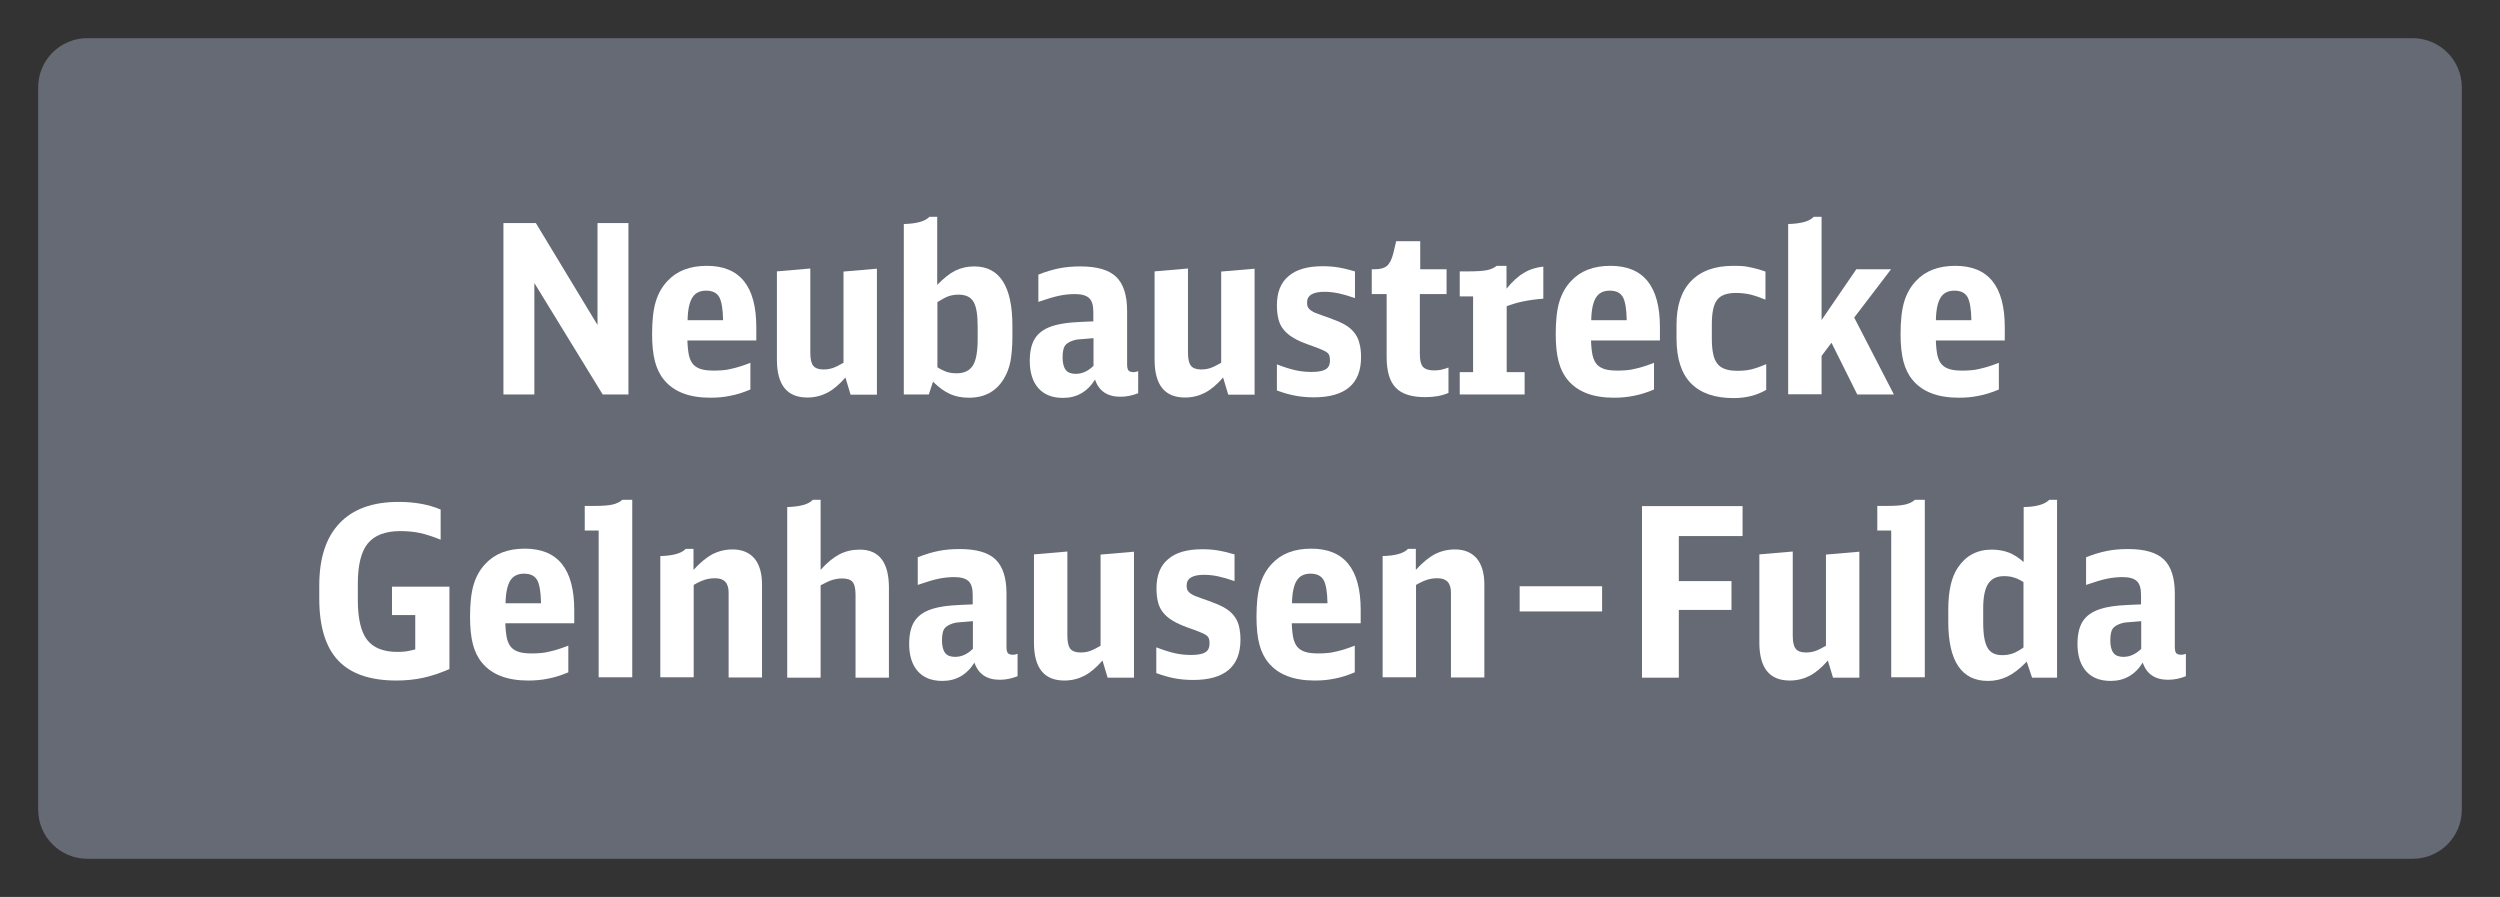
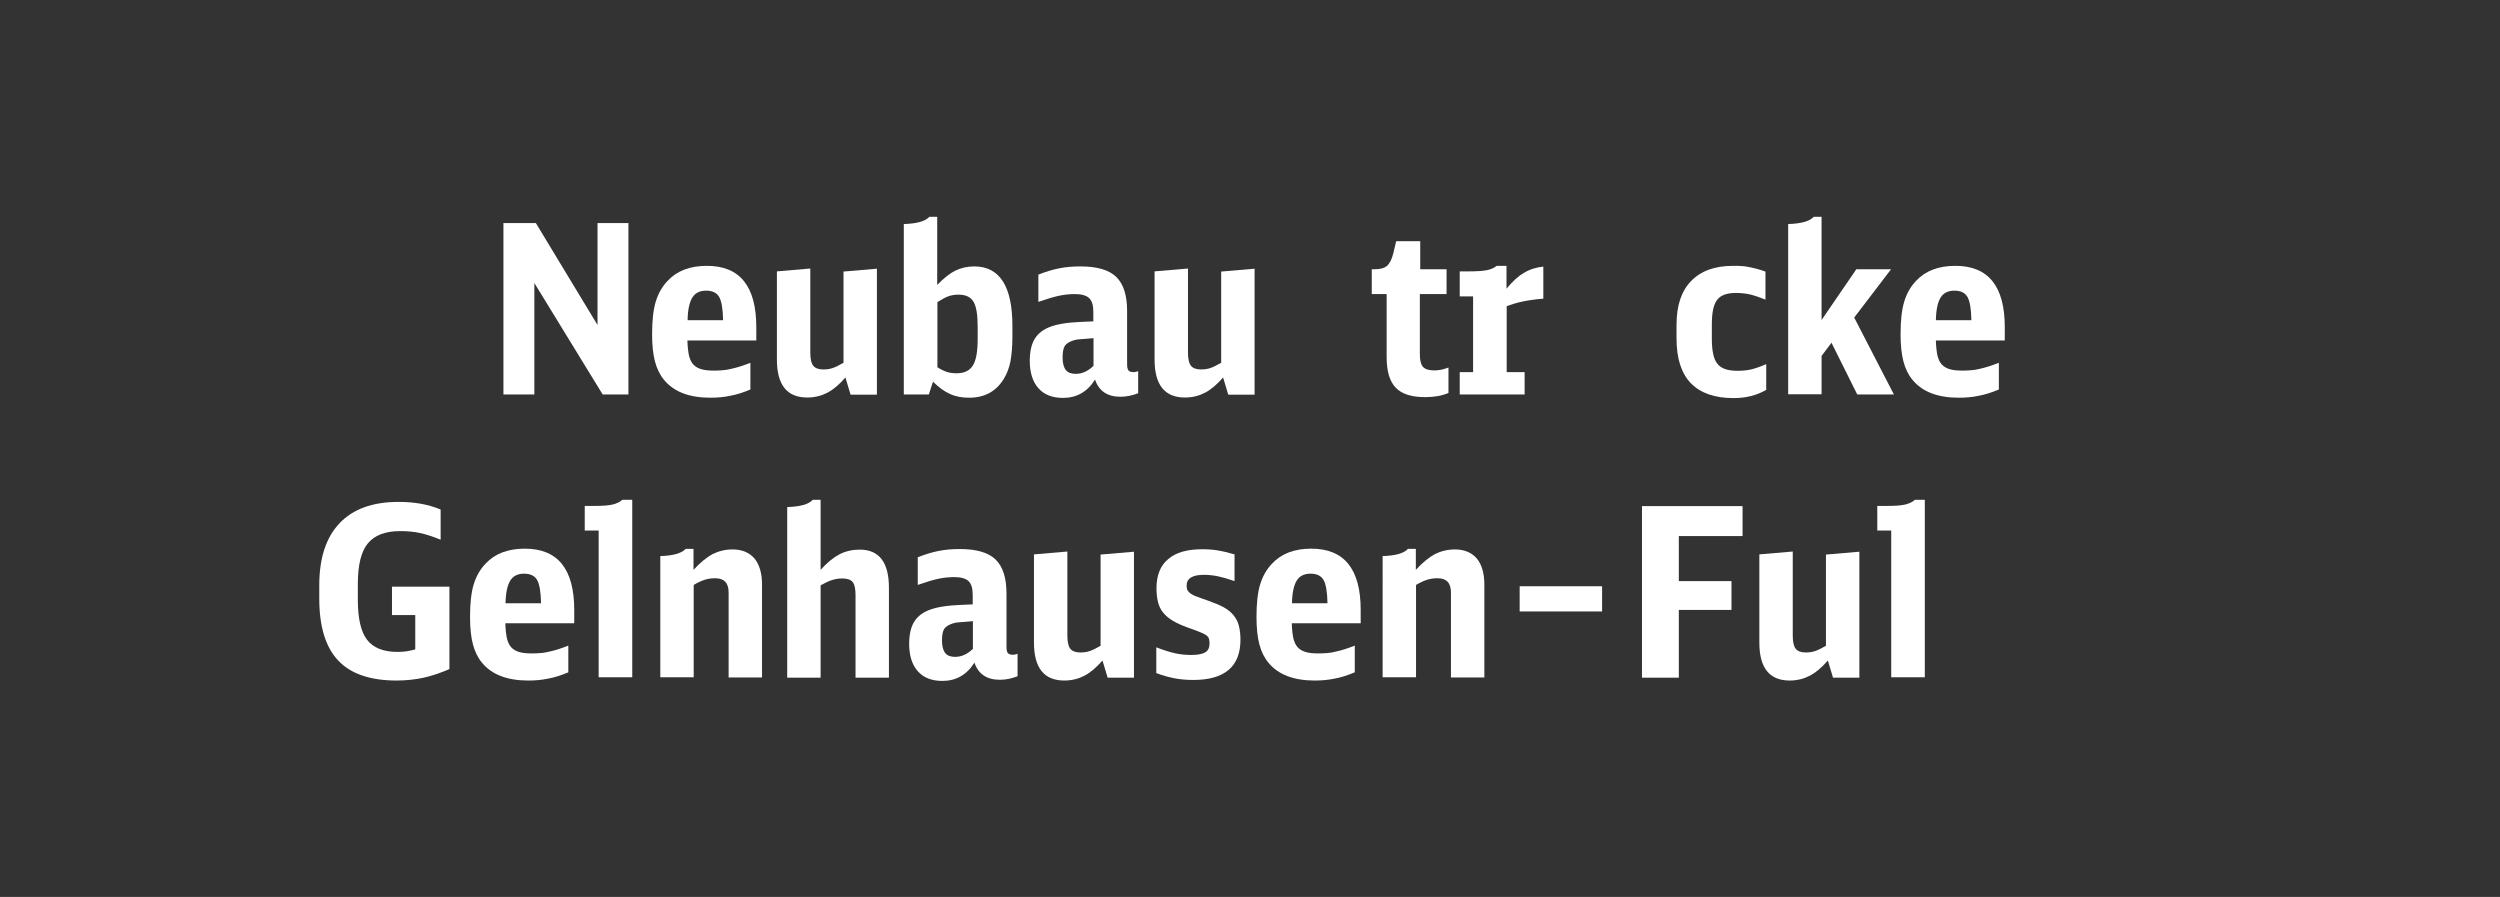
<svg xmlns="http://www.w3.org/2000/svg" version="1.1" id="Ebene_1" x="0px" y="0px" viewBox="0 0 131 47" enable-background="new 0 0 131 47" xml:space="preserve">
  <rect x="0" y="0" width="131" height="47" fill="#333333" stroke="none" />
  <g>
-     <path fill="#656A74" d="M126.42,45H4.58C3.15,45,2,43.85,2,42.42V4.58C2,3.15,3.15,2,4.58,2h121.84c1.42,0,2.58,1.15,2.58,2.58   v37.84C129,43.85,127.85,45,126.42,45z" />
    <g>
      <path fill="#FFFFFF" d="M26.39,11.69h1.69l3.23,5.34v-5.34h1.62v8.98h-1.35L28,14.83v5.84h-1.62V11.69z" />
      <path fill="#FFFFFF" d="M36.02,17.86c0.01,0.31,0.04,0.56,0.08,0.76c0.05,0.2,0.12,0.36,0.23,0.48c0.11,0.12,0.26,0.2,0.43,0.25    s0.4,0.07,0.67,0.07c0.16,0,0.3-0.01,0.44-0.02s0.28-0.03,0.43-0.07c0.14-0.03,0.3-0.07,0.46-0.12c0.17-0.05,0.35-0.12,0.56-0.2    v1.4c-0.38,0.16-0.73,0.27-1.06,0.33c-0.33,0.07-0.67,0.1-1.04,0.1c-1.1,0-1.91-0.31-2.42-0.93c-0.22-0.26-0.38-0.59-0.48-0.97    c-0.1-0.38-0.15-0.86-0.15-1.43c0-0.7,0.06-1.27,0.19-1.7c0.13-0.43,0.34-0.8,0.62-1.09c0.49-0.53,1.18-0.79,2.06-0.79    c1.73,0,2.59,1.07,2.59,3.21v0.7H36.02z M37.89,16.77c-0.01-0.58-0.08-0.98-0.2-1.2c-0.13-0.23-0.36-0.34-0.69-0.34    s-0.57,0.12-0.72,0.36c-0.15,0.24-0.24,0.63-0.25,1.19H37.89z" />
      <path fill="#FFFFFF" d="M44.3,19.78c-0.32,0.37-0.64,0.64-0.95,0.8s-0.66,0.25-1.05,0.25c-1.06,0-1.59-0.66-1.59-1.99v-4.62    l1.75-0.15v4.41c0,0.32,0.05,0.55,0.15,0.68c0.1,0.13,0.28,0.2,0.53,0.2c0.17,0,0.33-0.02,0.48-0.07    c0.15-0.05,0.34-0.14,0.58-0.28v-4.78l1.75-0.15v6.6h-1.38L44.3,19.78z" />
      <path fill="#FFFFFF" d="M47.35,11.74c0.68-0.02,1.13-0.14,1.35-0.38h0.41v3.57c0.34-0.35,0.65-0.6,0.95-0.75    c0.29-0.14,0.62-0.22,0.99-0.22c1.33,0,2,1.04,2,3.11v0.58c0,0.5-0.04,0.93-0.1,1.28c-0.07,0.35-0.19,0.66-0.35,0.92    c-0.4,0.66-1.01,0.99-1.82,0.99c-0.37,0-0.7-0.06-0.99-0.19c-0.29-0.13-0.59-0.34-0.9-0.65l-0.22,0.67h-1.31V11.74z M49.11,19.24    c0.19,0.12,0.36,0.2,0.51,0.25c0.15,0.05,0.32,0.07,0.51,0.07c0.4,0,0.68-0.14,0.85-0.41s0.25-0.74,0.25-1.4v-0.62    c0-0.63-0.07-1.08-0.22-1.32c-0.15-0.25-0.41-0.37-0.79-0.37c-0.19,0-0.36,0.03-0.51,0.08c-0.15,0.05-0.35,0.16-0.59,0.31V19.24z" />
-       <path fill="#FFFFFF" d="M59.65,20.6c-0.3,0.12-0.61,0.19-0.94,0.19c-0.68,0-1.13-0.3-1.33-0.9c-0.4,0.64-0.96,0.96-1.68,0.96    c-0.56,0-0.99-0.17-1.29-0.51c-0.3-0.34-0.45-0.82-0.45-1.43c0-0.49,0.09-0.89,0.27-1.17c0.18-0.29,0.47-0.5,0.87-0.64    c0.12-0.04,0.24-0.07,0.36-0.1c0.12-0.02,0.25-0.05,0.41-0.07s0.35-0.04,0.57-0.05c0.22-0.01,0.51-0.03,0.85-0.04v-0.49    c0-0.35-0.07-0.59-0.22-0.73c-0.15-0.14-0.4-0.21-0.74-0.21c-0.29,0-0.57,0.03-0.85,0.09c-0.28,0.06-0.64,0.17-1.07,0.32v-1.43    c0.38-0.15,0.74-0.26,1.09-0.33c0.35-0.07,0.72-0.1,1.11-0.1c0.87,0,1.5,0.18,1.88,0.55c0.38,0.37,0.57,0.96,0.57,1.79v2.77    c0,0.16,0.02,0.28,0.07,0.34c0.05,0.06,0.14,0.09,0.28,0.09c0.07,0,0.14-0.02,0.23-0.05V20.6z M57.29,17.72    c-0.2,0.02-0.35,0.03-0.47,0.04c-0.12,0.01-0.21,0.02-0.27,0.02c-0.07,0.01-0.12,0.02-0.16,0.02c-0.04,0.01-0.09,0.02-0.15,0.04    c-0.21,0.07-0.36,0.16-0.44,0.28c-0.08,0.12-0.12,0.33-0.12,0.61c0,0.3,0.06,0.52,0.17,0.66c0.11,0.14,0.29,0.2,0.52,0.2    c0.33,0,0.64-0.14,0.93-0.42V17.72z" />
+       <path fill="#FFFFFF" d="M59.65,20.6c-0.3,0.12-0.61,0.19-0.94,0.19c-0.68,0-1.13-0.3-1.33-0.9c-0.4,0.64-0.96,0.96-1.68,0.96    c-0.56,0-0.99-0.17-1.29-0.51c-0.3-0.34-0.45-0.82-0.45-1.43c0-0.49,0.09-0.89,0.27-1.17c0.18-0.29,0.47-0.5,0.87-0.64    c0.12-0.04,0.24-0.07,0.36-0.1c0.12-0.02,0.25-0.05,0.41-0.07s0.35-0.04,0.57-0.05c0.22-0.01,0.51-0.03,0.85-0.04v-0.49    c0-0.35-0.07-0.59-0.22-0.73c-0.15-0.14-0.4-0.21-0.74-0.21c-0.29,0-0.57,0.03-0.85,0.09c-0.28,0.06-0.64,0.17-1.07,0.32v-1.43    c0.38-0.15,0.74-0.26,1.09-0.33c0.35-0.07,0.72-0.1,1.11-0.1c0.87,0,1.5,0.18,1.88,0.55c0.38,0.37,0.57,0.96,0.57,1.79v2.77    c0,0.16,0.02,0.28,0.07,0.34c0.05,0.06,0.14,0.09,0.28,0.09c0.07,0,0.14-0.02,0.23-0.05V20.6M57.29,17.72    c-0.2,0.02-0.35,0.03-0.47,0.04c-0.12,0.01-0.21,0.02-0.27,0.02c-0.07,0.01-0.12,0.02-0.16,0.02c-0.04,0.01-0.09,0.02-0.15,0.04    c-0.21,0.07-0.36,0.16-0.44,0.28c-0.08,0.12-0.12,0.33-0.12,0.61c0,0.3,0.06,0.52,0.17,0.66c0.11,0.14,0.29,0.2,0.52,0.2    c0.33,0,0.64-0.14,0.93-0.42V17.72z" />
      <path fill="#FFFFFF" d="M64.09,19.78c-0.32,0.37-0.64,0.64-0.95,0.8s-0.66,0.25-1.05,0.25c-1.06,0-1.59-0.66-1.59-1.99v-4.62    l1.75-0.15v4.41c0,0.32,0.05,0.55,0.15,0.68c0.1,0.13,0.28,0.2,0.53,0.2c0.17,0,0.33-0.02,0.48-0.07    c0.15-0.05,0.34-0.14,0.58-0.28v-4.78l1.75-0.15v6.6h-1.38L64.09,19.78z" />
-       <path fill="#FFFFFF" d="M66.9,19.09c0.39,0.15,0.71,0.25,0.98,0.31c0.26,0.06,0.55,0.09,0.85,0.09c0.35,0,0.59-0.05,0.74-0.14    s0.22-0.25,0.22-0.46c0-0.1-0.01-0.18-0.03-0.25s-0.07-0.13-0.15-0.19c-0.08-0.05-0.19-0.11-0.35-0.17    c-0.15-0.06-0.36-0.14-0.62-0.23c-0.3-0.11-0.56-0.22-0.77-0.35c-0.21-0.12-0.38-0.27-0.51-0.43c-0.13-0.16-0.22-0.34-0.27-0.55    s-0.08-0.44-0.08-0.72c0-0.68,0.2-1.19,0.61-1.53c0.4-0.35,1-0.52,1.79-0.52c0.29,0,0.56,0.02,0.8,0.06    c0.25,0.04,0.54,0.11,0.89,0.21v1.4c-0.34-0.12-0.63-0.2-0.86-0.25c-0.24-0.05-0.49-0.08-0.74-0.08c-0.61,0-0.91,0.19-0.91,0.56    c0,0.09,0.01,0.17,0.04,0.23c0.02,0.06,0.08,0.12,0.15,0.18c0.08,0.06,0.19,0.12,0.34,0.17c0.15,0.06,0.35,0.13,0.61,0.22    c0.31,0.11,0.58,0.22,0.8,0.34c0.22,0.12,0.39,0.26,0.52,0.42c0.13,0.16,0.23,0.35,0.28,0.56c0.06,0.21,0.09,0.46,0.09,0.74    c0,1.41-0.83,2.11-2.48,2.11c-0.35,0-0.68-0.03-0.99-0.09c-0.31-0.06-0.62-0.15-0.94-0.27V19.09z" />
      <path fill="#FFFFFF" d="M75.9,20.59c-0.35,0.15-0.75,0.22-1.22,0.22c-0.71,0-1.22-0.16-1.54-0.49c-0.32-0.33-0.48-0.86-0.48-1.61    v-3.3h-0.78v-1.3h0.14c0.3,0,0.52-0.06,0.66-0.18c0.14-0.12,0.25-0.34,0.33-0.66l0.15-0.63h1.26v1.47h1.38v1.3H74.4v3.14    c0,0.32,0.05,0.54,0.16,0.67c0.11,0.12,0.3,0.19,0.58,0.19c0.12,0,0.24-0.01,0.35-0.03c0.11-0.02,0.24-0.06,0.41-0.12V20.59z" />
      <path fill="#FFFFFF" d="M76.47,19.5h0.72v-3.97h-0.7v-1.31h0.48c0.4,0,0.71-0.02,0.93-0.06c0.21-0.04,0.39-0.12,0.53-0.23h0.51    v1.2c0.3-0.37,0.6-0.65,0.91-0.83c0.31-0.19,0.65-0.29,1.02-0.33v1.68c-0.4,0.03-0.74,0.08-1.04,0.14    c-0.3,0.06-0.6,0.15-0.88,0.25v3.46h0.94v1.17h-3.4V19.5z" />
-       <path fill="#FFFFFF" d="M83.37,17.86c0.01,0.31,0.04,0.56,0.08,0.76c0.05,0.2,0.12,0.36,0.23,0.48c0.11,0.12,0.26,0.2,0.43,0.25    s0.4,0.07,0.67,0.07c0.16,0,0.3-0.01,0.44-0.02s0.28-0.03,0.43-0.07c0.14-0.03,0.3-0.07,0.46-0.12c0.17-0.05,0.35-0.12,0.56-0.2    v1.4c-0.38,0.16-0.73,0.27-1.06,0.33c-0.33,0.07-0.67,0.1-1.04,0.1c-1.1,0-1.91-0.31-2.42-0.93c-0.22-0.26-0.38-0.59-0.48-0.97    c-0.1-0.38-0.15-0.86-0.15-1.43c0-0.7,0.06-1.27,0.19-1.7c0.13-0.43,0.34-0.8,0.62-1.09c0.49-0.53,1.18-0.79,2.06-0.79    c1.73,0,2.59,1.07,2.59,3.21v0.7H83.37z M85.24,16.77c-0.01-0.58-0.08-0.98-0.2-1.2c-0.13-0.23-0.36-0.34-0.69-0.34    s-0.57,0.12-0.72,0.36c-0.15,0.24-0.24,0.63-0.25,1.19H85.24z" />
      <path fill="#FFFFFF" d="M92.53,20.44c-0.49,0.28-1.05,0.42-1.69,0.42c-0.99,0-1.73-0.26-2.24-0.78c-0.5-0.52-0.75-1.3-0.75-2.34    v-0.72c0-1,0.25-1.76,0.76-2.29s1.24-0.8,2.21-0.8c0.16,0,0.3,0,0.43,0.01c0.13,0.01,0.25,0.02,0.38,0.05    c0.12,0.02,0.26,0.06,0.4,0.09s0.3,0.09,0.48,0.15v1.47c-0.3-0.12-0.56-0.21-0.8-0.27c-0.23-0.05-0.48-0.08-0.75-0.08    c-0.47,0-0.8,0.12-0.98,0.36c-0.19,0.24-0.28,0.67-0.28,1.29v0.73c0,0.32,0.02,0.59,0.07,0.81c0.04,0.22,0.12,0.39,0.22,0.52    c0.1,0.13,0.24,0.22,0.41,0.28s0.38,0.09,0.64,0.09c0.26,0,0.5-0.02,0.71-0.07c0.21-0.05,0.48-0.14,0.8-0.28V20.44z" />
      <path fill="#FFFFFF" d="M93.69,11.74c0.68-0.02,1.13-0.14,1.35-0.38h0.41v5.41l1.82-2.66h1.82l-1.93,2.53l2.08,4.03h-1.92    l-1.35-2.71l-0.52,0.69v2.01h-1.75V11.74z" />
      <path fill="#FFFFFF" d="M101.44,17.86c0.01,0.31,0.04,0.56,0.08,0.76c0.05,0.2,0.12,0.36,0.23,0.48c0.11,0.12,0.26,0.2,0.43,0.25    s0.4,0.07,0.67,0.07c0.16,0,0.3-0.01,0.44-0.02s0.28-0.03,0.43-0.07c0.14-0.03,0.3-0.07,0.46-0.12c0.17-0.05,0.35-0.12,0.56-0.2    v1.4c-0.38,0.16-0.73,0.27-1.06,0.33c-0.33,0.07-0.67,0.1-1.04,0.1c-1.1,0-1.91-0.31-2.42-0.93c-0.22-0.26-0.38-0.59-0.48-0.97    c-0.1-0.38-0.15-0.86-0.15-1.43c0-0.7,0.06-1.27,0.19-1.7c0.13-0.43,0.34-0.8,0.62-1.09c0.49-0.53,1.18-0.79,2.06-0.79    c1.73,0,2.59,1.07,2.59,3.21v0.7H101.44z M103.3,16.77c-0.01-0.58-0.08-0.98-0.2-1.2c-0.13-0.23-0.36-0.34-0.69-0.34    s-0.57,0.12-0.72,0.36c-0.15,0.24-0.24,0.63-0.25,1.19H103.3z" />
      <path fill="#FFFFFF" d="M20.53,30.74h3.02v4.32c-0.49,0.21-0.96,0.37-1.39,0.46c-0.43,0.09-0.89,0.14-1.38,0.14    c-1.38,0-2.4-0.35-3.06-1.05c-0.66-0.7-0.99-1.78-0.99-3.24v-0.69c0-1.43,0.35-2.51,1.06-3.26s1.74-1.12,3.1-1.12    c0.83,0,1.56,0.13,2.2,0.4v1.58c-0.4-0.16-0.76-0.28-1.08-0.35c-0.33-0.07-0.67-0.1-1.04-0.1c-0.78,0-1.35,0.22-1.7,0.65    s-0.52,1.14-0.52,2.12v0.83c0,0.97,0.16,1.67,0.48,2.09c0.32,0.42,0.85,0.64,1.59,0.64c0.18,0,0.34-0.01,0.48-0.03    s0.29-0.06,0.46-0.1v-1.8h-1.22V30.74z" />
      <path fill="#FFFFFF" d="M26.48,32.68c0.01,0.31,0.04,0.56,0.08,0.76c0.05,0.2,0.12,0.36,0.23,0.48c0.11,0.12,0.26,0.2,0.43,0.25    s0.4,0.07,0.67,0.07c0.16,0,0.3-0.01,0.44-0.02s0.28-0.03,0.43-0.07c0.14-0.03,0.3-0.07,0.46-0.12c0.17-0.05,0.35-0.12,0.56-0.2    v1.4c-0.38,0.16-0.73,0.27-1.06,0.33c-0.33,0.07-0.67,0.1-1.04,0.1c-1.1,0-1.91-0.31-2.42-0.93c-0.22-0.26-0.38-0.59-0.48-0.97    c-0.1-0.38-0.15-0.86-0.15-1.43c0-0.7,0.06-1.27,0.19-1.7c0.13-0.43,0.34-0.8,0.62-1.09c0.49-0.53,1.18-0.79,2.06-0.79    c1.73,0,2.59,1.07,2.59,3.21v0.7H26.48z M28.35,31.6c-0.01-0.58-0.08-0.98-0.2-1.2c-0.13-0.23-0.36-0.34-0.69-0.34    s-0.57,0.12-0.72,0.36c-0.15,0.24-0.24,0.63-0.25,1.19H28.35z" />
      <path fill="#FFFFFF" d="M31.37,35.5v-7.7h-0.73v-1.29h0.51c0.41,0,0.73-0.02,0.94-0.07c0.21-0.05,0.39-0.13,0.52-0.25h0.52v9.3    H31.37z" />
      <path fill="#FFFFFF" d="M34.58,29.14c0.68-0.02,1.13-0.14,1.35-0.38h0.41v1.1c0.35-0.38,0.68-0.65,0.99-0.82    c0.32-0.16,0.67-0.25,1.06-0.25c0.49,0,0.87,0.16,1.14,0.47c0.26,0.31,0.4,0.77,0.4,1.36v4.88h-1.75v-4.45    c0-0.5-0.23-0.75-0.7-0.75c-0.18,0-0.35,0.02-0.52,0.07c-0.17,0.05-0.37,0.14-0.61,0.28v4.84h-1.75V29.14z" />
      <path fill="#FFFFFF" d="M41.24,26.57c0.68-0.02,1.13-0.14,1.35-0.38h0.41v3.67c0.33-0.37,0.66-0.64,0.98-0.81    c0.33-0.17,0.68-0.25,1.07-0.25c1.02,0,1.53,0.67,1.53,2v4.71h-1.75v-4.34c0-0.32-0.05-0.55-0.15-0.67    c-0.1-0.13-0.29-0.19-0.55-0.19c-0.18,0-0.35,0.03-0.52,0.08c-0.17,0.05-0.37,0.15-0.61,0.28v4.84h-1.75V26.57z" />
      <path fill="#FFFFFF" d="M53.33,35.43c-0.3,0.12-0.61,0.19-0.94,0.19c-0.68,0-1.13-0.3-1.33-0.9c-0.4,0.64-0.96,0.96-1.68,0.96    c-0.56,0-0.99-0.17-1.29-0.51c-0.3-0.34-0.45-0.82-0.45-1.43c0-0.49,0.09-0.89,0.27-1.17c0.18-0.29,0.47-0.5,0.87-0.64    c0.12-0.04,0.24-0.07,0.36-0.1c0.12-0.02,0.25-0.05,0.41-0.07s0.35-0.04,0.57-0.05c0.22-0.01,0.51-0.03,0.85-0.04v-0.49    c0-0.35-0.07-0.59-0.22-0.73c-0.15-0.14-0.4-0.21-0.74-0.21c-0.29,0-0.57,0.03-0.85,0.09c-0.28,0.06-0.64,0.17-1.07,0.32V29.2    c0.38-0.15,0.74-0.26,1.09-0.33c0.35-0.07,0.72-0.1,1.11-0.1c0.87,0,1.5,0.18,1.88,0.55c0.38,0.37,0.57,0.96,0.57,1.79v2.77    c0,0.16,0.02,0.28,0.07,0.34c0.05,0.06,0.14,0.09,0.28,0.09c0.07,0,0.14-0.02,0.23-0.05V35.43z M50.97,32.55    c-0.2,0.02-0.35,0.03-0.47,0.04c-0.12,0.01-0.21,0.02-0.27,0.02c-0.07,0.01-0.12,0.02-0.16,0.02c-0.04,0.01-0.09,0.02-0.15,0.04    c-0.21,0.07-0.36,0.16-0.44,0.28c-0.08,0.12-0.12,0.33-0.12,0.61c0,0.3,0.06,0.52,0.17,0.66c0.11,0.14,0.29,0.2,0.52,0.2    c0.33,0,0.64-0.14,0.93-0.42V32.55z" />
      <path fill="#FFFFFF" d="M57.77,34.61c-0.32,0.37-0.64,0.64-0.95,0.8s-0.66,0.25-1.05,0.25c-1.06,0-1.59-0.66-1.59-1.99v-4.62    l1.75-0.15v4.41c0,0.32,0.05,0.55,0.15,0.68c0.1,0.13,0.28,0.2,0.53,0.2c0.17,0,0.33-0.02,0.48-0.07    c0.15-0.05,0.34-0.14,0.58-0.28v-4.78l1.75-0.15v6.6h-1.38L57.77,34.61z" />
      <path fill="#FFFFFF" d="M60.59,33.92c0.39,0.15,0.71,0.25,0.98,0.31c0.26,0.06,0.55,0.09,0.85,0.09c0.35,0,0.59-0.05,0.74-0.14    s0.22-0.25,0.22-0.46c0-0.1-0.01-0.18-0.03-0.25s-0.07-0.13-0.15-0.19c-0.08-0.05-0.19-0.11-0.35-0.17    c-0.15-0.06-0.36-0.14-0.62-0.23c-0.3-0.11-0.56-0.22-0.77-0.35c-0.21-0.12-0.38-0.27-0.51-0.43c-0.13-0.16-0.22-0.34-0.27-0.55    s-0.08-0.44-0.08-0.72c0-0.68,0.2-1.19,0.61-1.53c0.4-0.35,1-0.52,1.79-0.52c0.29,0,0.56,0.02,0.8,0.06    c0.25,0.04,0.54,0.11,0.89,0.21v1.4c-0.34-0.12-0.63-0.2-0.86-0.25c-0.24-0.05-0.49-0.08-0.74-0.08c-0.61,0-0.91,0.19-0.91,0.56    c0,0.09,0.01,0.17,0.04,0.23c0.02,0.06,0.08,0.12,0.15,0.18c0.08,0.06,0.19,0.12,0.34,0.17c0.15,0.06,0.35,0.13,0.61,0.22    c0.31,0.11,0.58,0.22,0.8,0.34c0.22,0.12,0.39,0.26,0.52,0.42c0.13,0.16,0.23,0.35,0.28,0.56C64.97,33,65,33.24,65,33.52    c0,1.41-0.83,2.11-2.48,2.11c-0.35,0-0.68-0.03-0.99-0.09c-0.31-0.06-0.62-0.15-0.94-0.27V33.92z" />
      <path fill="#FFFFFF" d="M67.69,32.68c0.01,0.31,0.04,0.56,0.08,0.76c0.05,0.2,0.12,0.36,0.23,0.48c0.11,0.12,0.26,0.2,0.43,0.25    s0.4,0.07,0.67,0.07c0.16,0,0.3-0.01,0.44-0.02s0.28-0.03,0.43-0.07c0.14-0.03,0.3-0.07,0.46-0.12c0.17-0.05,0.35-0.12,0.56-0.2    v1.4c-0.38,0.16-0.73,0.27-1.06,0.33c-0.33,0.07-0.67,0.1-1.04,0.1c-1.1,0-1.91-0.31-2.42-0.93c-0.22-0.26-0.38-0.59-0.48-0.97    c-0.1-0.38-0.15-0.86-0.15-1.43c0-0.7,0.06-1.27,0.19-1.7c0.13-0.43,0.34-0.8,0.62-1.09c0.49-0.53,1.18-0.79,2.06-0.79    c1.73,0,2.59,1.07,2.59,3.21v0.7H67.69z M69.56,31.6c-0.01-0.58-0.08-0.98-0.2-1.2c-0.13-0.23-0.36-0.34-0.69-0.34    s-0.57,0.12-0.72,0.36c-0.15,0.24-0.24,0.63-0.25,1.19H69.56z" />
      <path fill="#FFFFFF" d="M72.43,29.14c0.68-0.02,1.13-0.14,1.35-0.38h0.41v1.1c0.35-0.38,0.68-0.65,0.99-0.82    c0.32-0.16,0.67-0.25,1.06-0.25c0.49,0,0.87,0.16,1.14,0.47c0.26,0.31,0.4,0.77,0.4,1.36v4.88h-1.75v-4.45    c0-0.5-0.23-0.75-0.7-0.75c-0.18,0-0.35,0.02-0.52,0.07c-0.17,0.05-0.37,0.14-0.61,0.28v4.84h-1.75V29.14z" />
      <path fill="#FFFFFF" d="M79.63,30.72h4.32v1.32h-4.32V30.72z" />
      <path fill="#FFFFFF" d="M86.05,26.52h5.26v1.57h-3.34v2.36h2.76v1.51h-2.76v3.55h-1.93V26.52z" />
      <path fill="#FFFFFF" d="M95.78,34.61c-0.32,0.37-0.64,0.64-0.95,0.8s-0.66,0.25-1.05,0.25c-1.06,0-1.59-0.66-1.59-1.99v-4.62    l1.75-0.15v4.41c0,0.32,0.05,0.55,0.15,0.68c0.1,0.13,0.28,0.2,0.53,0.2c0.17,0,0.33-0.02,0.48-0.07    c0.15-0.05,0.34-0.14,0.58-0.28v-4.78l1.75-0.15v6.6h-1.38L95.78,34.61z" />
      <path fill="#FFFFFF" d="M99.1,35.5v-7.7h-0.73v-1.29h0.51c0.41,0,0.73-0.02,0.94-0.07c0.21-0.05,0.39-0.13,0.52-0.25h0.52v9.3    H99.1z" />
-       <path fill="#FFFFFF" d="M106.03,26.57c0.67-0.01,1.12-0.14,1.35-0.38h0.41v9.32h-1.31l-0.28-0.84c-0.36,0.37-0.7,0.63-1.01,0.78    s-0.65,0.23-1.02,0.23c-1.38,0-2.08-1.03-2.08-3.1v-0.64c0-0.98,0.17-1.72,0.51-2.21c0.42-0.62,1.01-0.93,1.77-0.93    c0.32,0,0.61,0.05,0.88,0.15c0.26,0.1,0.53,0.27,0.79,0.5V26.57z M106.03,30.5c-0.19-0.12-0.36-0.2-0.51-0.24    c-0.15-0.05-0.32-0.07-0.51-0.07c-0.38,0-0.65,0.13-0.83,0.4c-0.17,0.26-0.26,0.69-0.26,1.27v0.78c0,0.62,0.08,1.05,0.23,1.31    c0.15,0.26,0.41,0.38,0.77,0.38c0.2,0,0.38-0.03,0.55-0.09c0.17-0.06,0.36-0.17,0.56-0.31V30.5z" />
-       <path fill="#FFFFFF" d="M114.55,35.43c-0.3,0.12-0.61,0.19-0.94,0.19c-0.68,0-1.13-0.3-1.33-0.9c-0.4,0.64-0.96,0.96-1.68,0.96    c-0.56,0-0.99-0.17-1.29-0.51c-0.3-0.34-0.45-0.82-0.45-1.43c0-0.49,0.09-0.89,0.27-1.17c0.18-0.29,0.47-0.5,0.87-0.64    c0.12-0.04,0.24-0.07,0.36-0.1c0.12-0.02,0.25-0.05,0.41-0.07s0.35-0.04,0.57-0.05c0.22-0.01,0.51-0.03,0.85-0.04v-0.49    c0-0.35-0.07-0.59-0.22-0.73c-0.15-0.14-0.4-0.21-0.74-0.21c-0.29,0-0.57,0.03-0.85,0.09c-0.28,0.06-0.64,0.17-1.07,0.32V29.2    c0.38-0.15,0.74-0.26,1.09-0.33c0.35-0.07,0.72-0.1,1.11-0.1c0.87,0,1.5,0.18,1.88,0.55c0.38,0.37,0.57,0.96,0.57,1.79v2.77    c0,0.16,0.02,0.28,0.07,0.34c0.05,0.06,0.14,0.09,0.28,0.09c0.07,0,0.14-0.02,0.23-0.05V35.43z M112.19,32.55    c-0.2,0.02-0.35,0.03-0.47,0.04c-0.12,0.01-0.21,0.02-0.27,0.02c-0.07,0.01-0.12,0.02-0.16,0.02c-0.04,0.01-0.09,0.02-0.15,0.04    c-0.21,0.07-0.36,0.16-0.44,0.28c-0.08,0.12-0.12,0.33-0.12,0.61c0,0.3,0.06,0.52,0.17,0.66c0.11,0.14,0.29,0.2,0.52,0.2    c0.33,0,0.64-0.14,0.93-0.42V32.55z" />
    </g>
  </g>
  <g>
</g>
  <g>
</g>
  <g>
</g>
  <g>
</g>
  <g>
</g>
  <g>
</g>
  <g>
</g>
  <g>
</g>
  <g>
</g>
  <g>
</g>
  <g>
</g>
  <g>
</g>
  <g>
</g>
  <g>
</g>
  <g>
</g>
</svg>